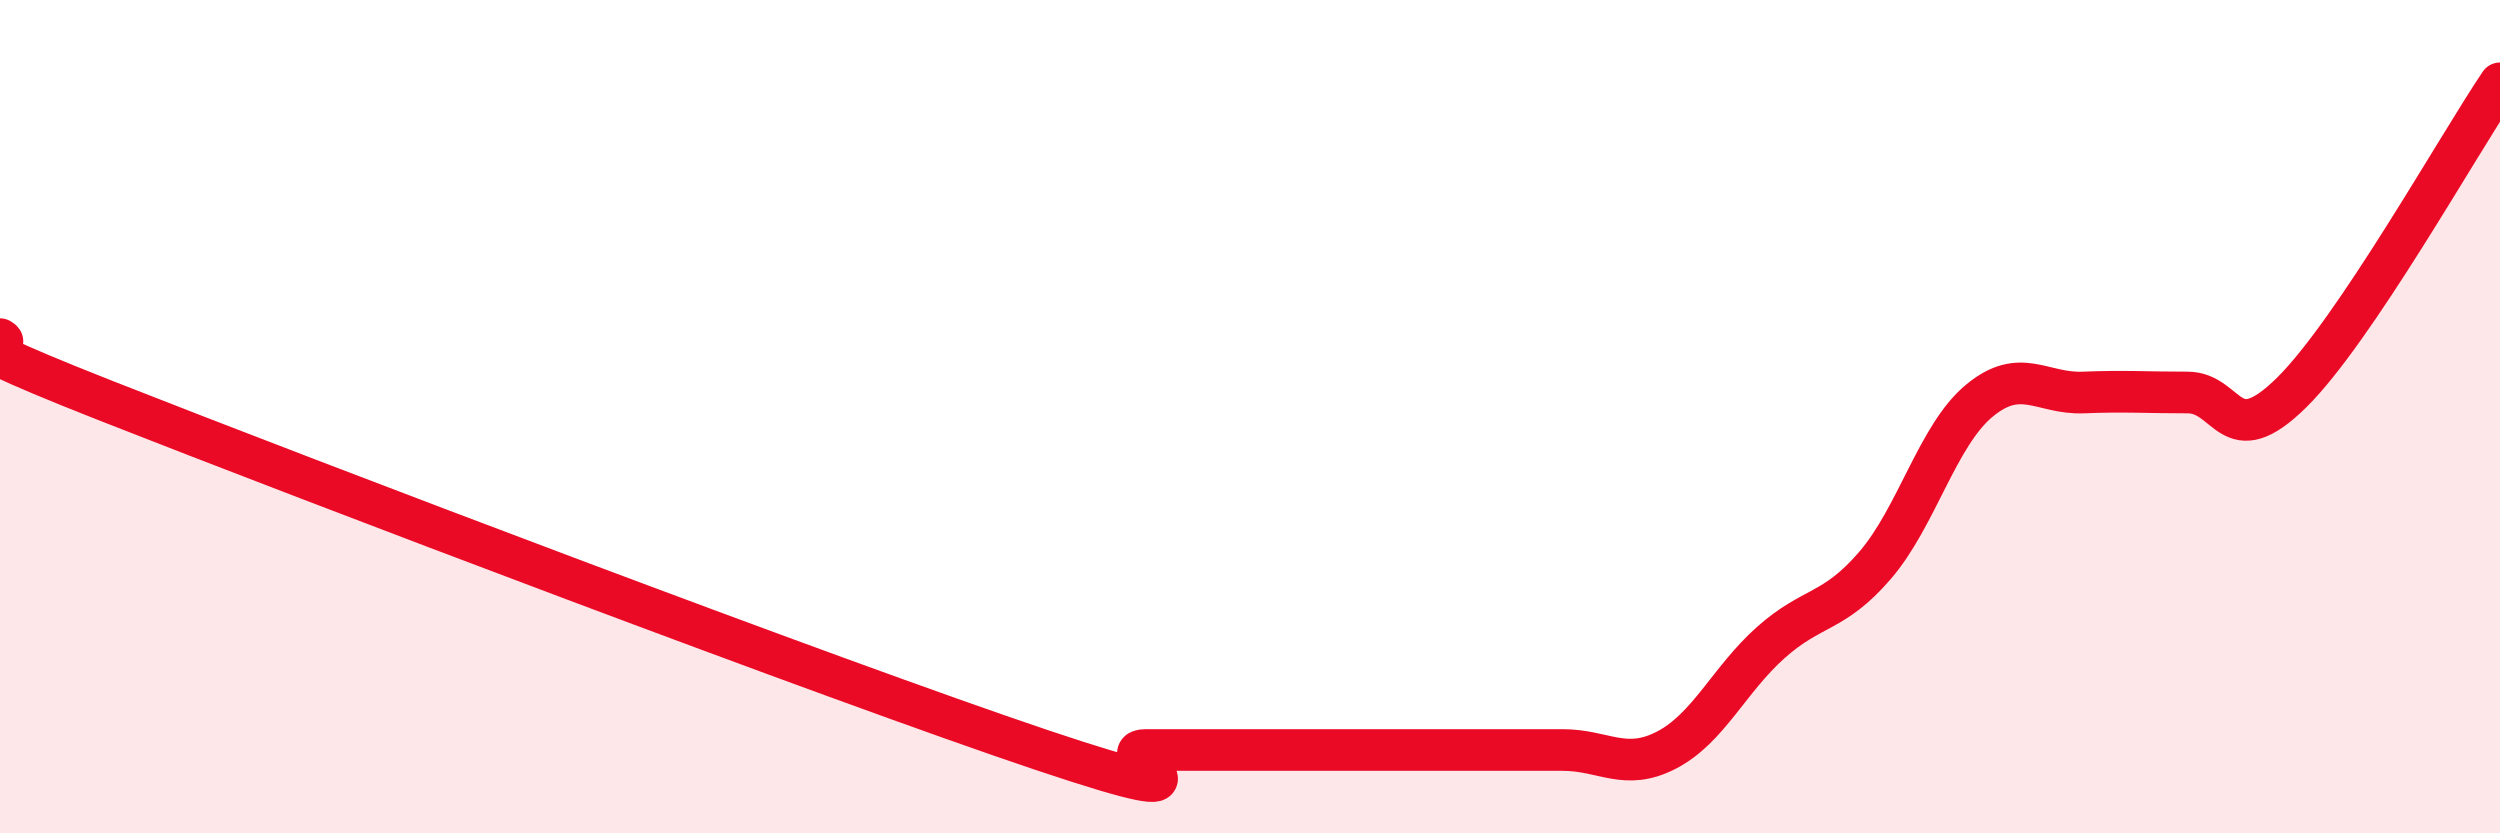
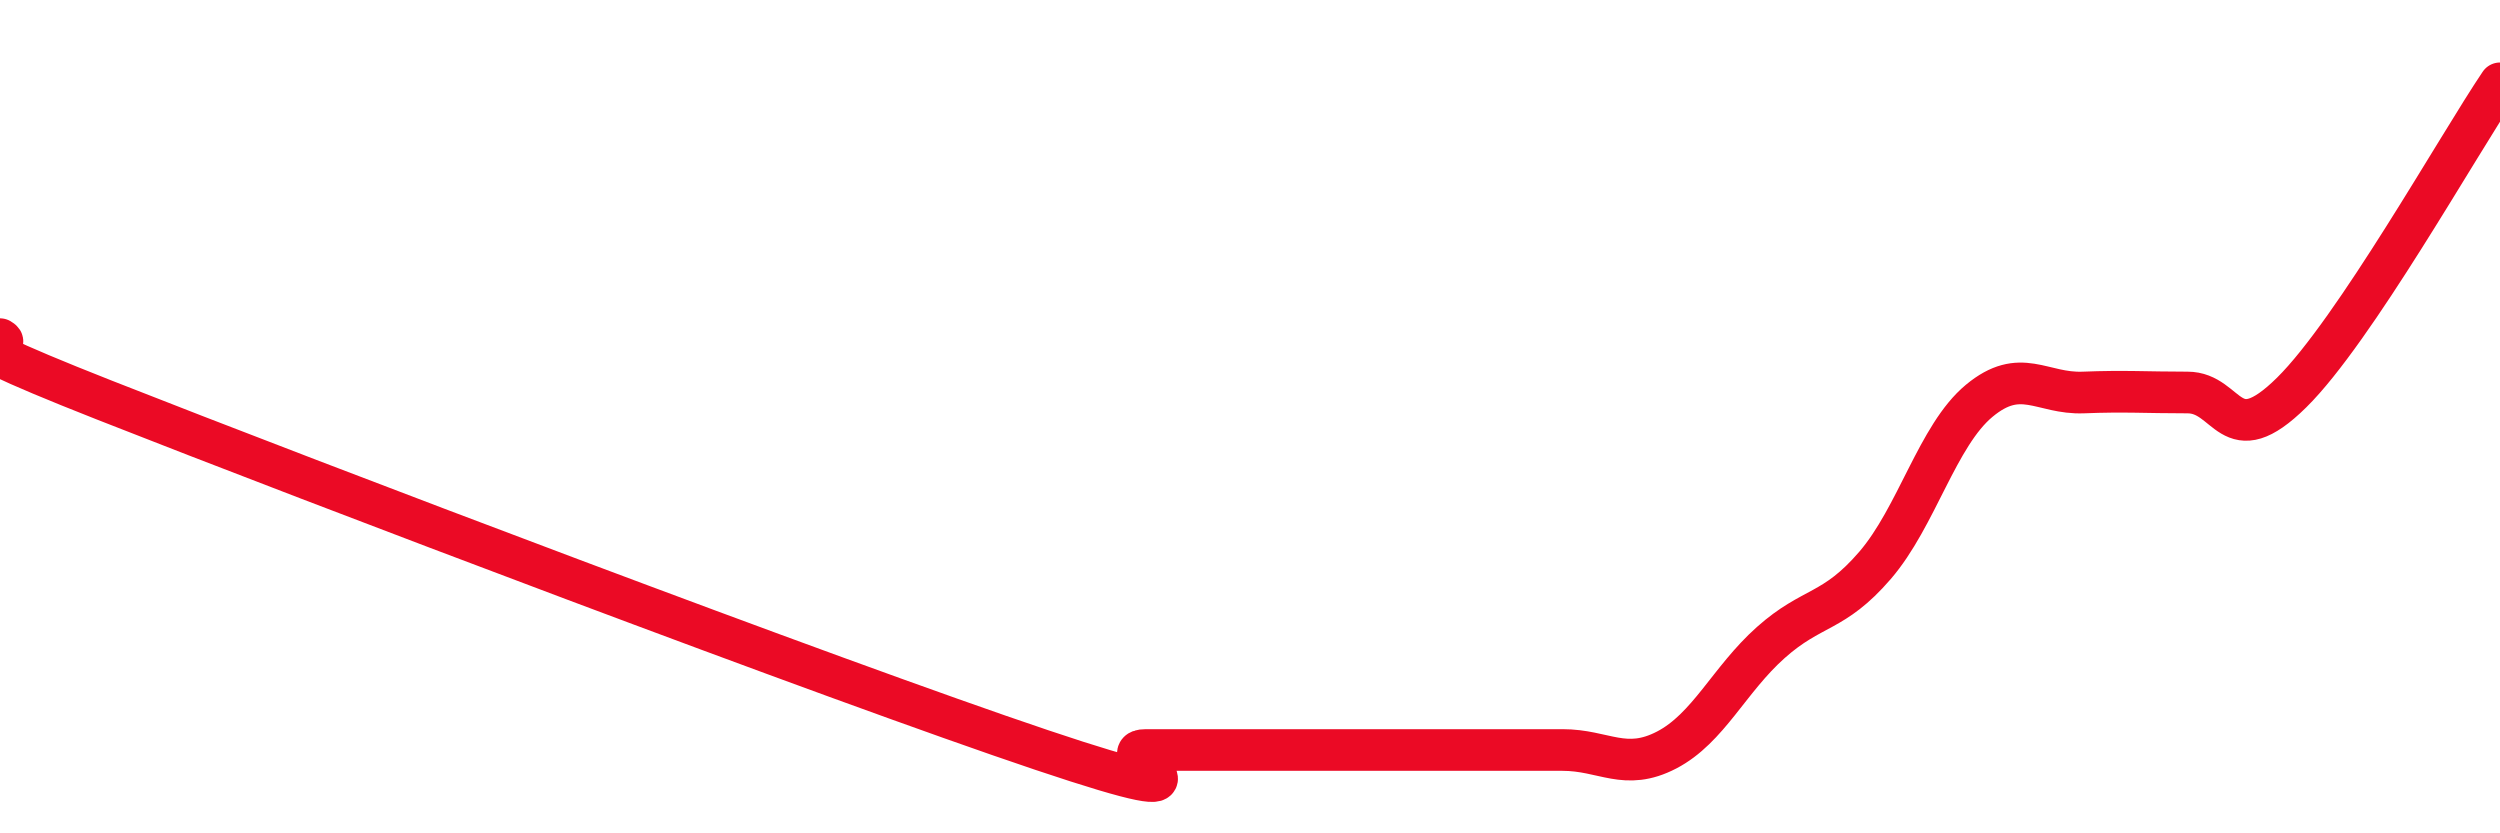
<svg xmlns="http://www.w3.org/2000/svg" width="60" height="20" viewBox="0 0 60 20">
-   <path d="M 0,8.14 C 0.5,8.43 -2.5,7.63 2.5,9.6 C 7.5,11.57 20,16.32 25,18 C 30,19.68 26.5,18 27.5,18 C 28.5,18 29,18 30,18 C 31,18 31.5,18 32.5,18 C 33.5,18 34,18 35,18 C 36,18 36.5,18 37.5,18 C 38.5,18 39,18.52 40,18 C 41,17.48 41.5,16.31 42.5,15.42 C 43.5,14.53 44,14.73 45,13.57 C 46,12.41 46.5,10.45 47.5,9.62 C 48.5,8.79 49,9.46 50,9.42 C 51,9.38 51.5,9.42 52.5,9.42 C 53.5,9.42 53.5,10.9 55,9.42 C 56.5,7.94 59,3.48 60,2L60 20L0 20Z" fill="#EB0A25" opacity="0.1" stroke-linecap="round" stroke-linejoin="round" />
  <path d="M 0,8.14 C 0.5,8.43 -2.5,7.63 2.5,9.6 C 7.5,11.57 20,16.32 25,18 C 30,19.68 26.5,18 27.5,18 C 28.5,18 29,18 30,18 C 31,18 31.5,18 32.5,18 C 33.5,18 34,18 35,18 C 36,18 36.5,18 37.5,18 C 38.5,18 39,18.52 40,18 C 41,17.48 41.5,16.31 42.5,15.42 C 43.5,14.53 44,14.73 45,13.57 C 46,12.41 46.5,10.45 47.5,9.62 C 48.5,8.79 49,9.46 50,9.42 C 51,9.38 51.5,9.42 52.5,9.42 C 53.5,9.42 53.5,10.9 55,9.42 C 56.5,7.94 59,3.48 60,2" stroke="#EB0A25" stroke-width="1" fill="none" stroke-linecap="round" stroke-linejoin="round" />
</svg>